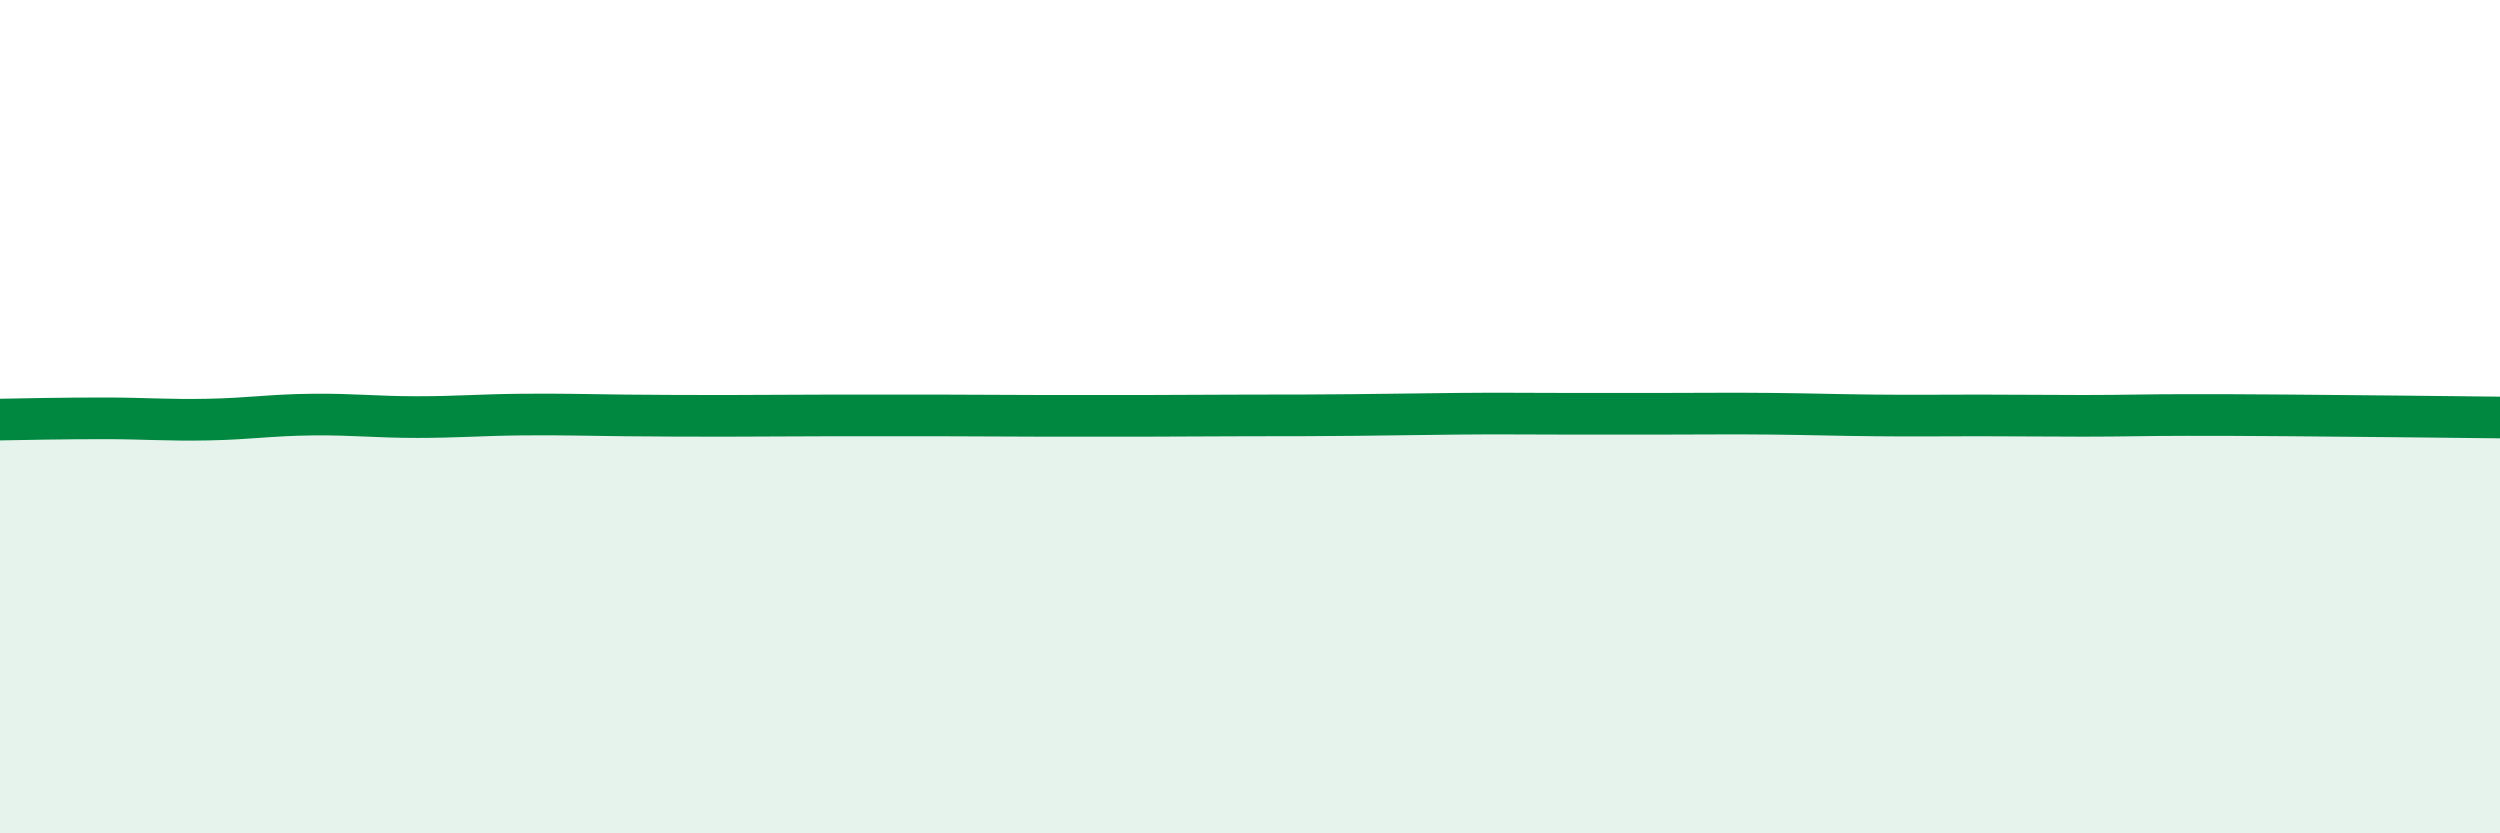
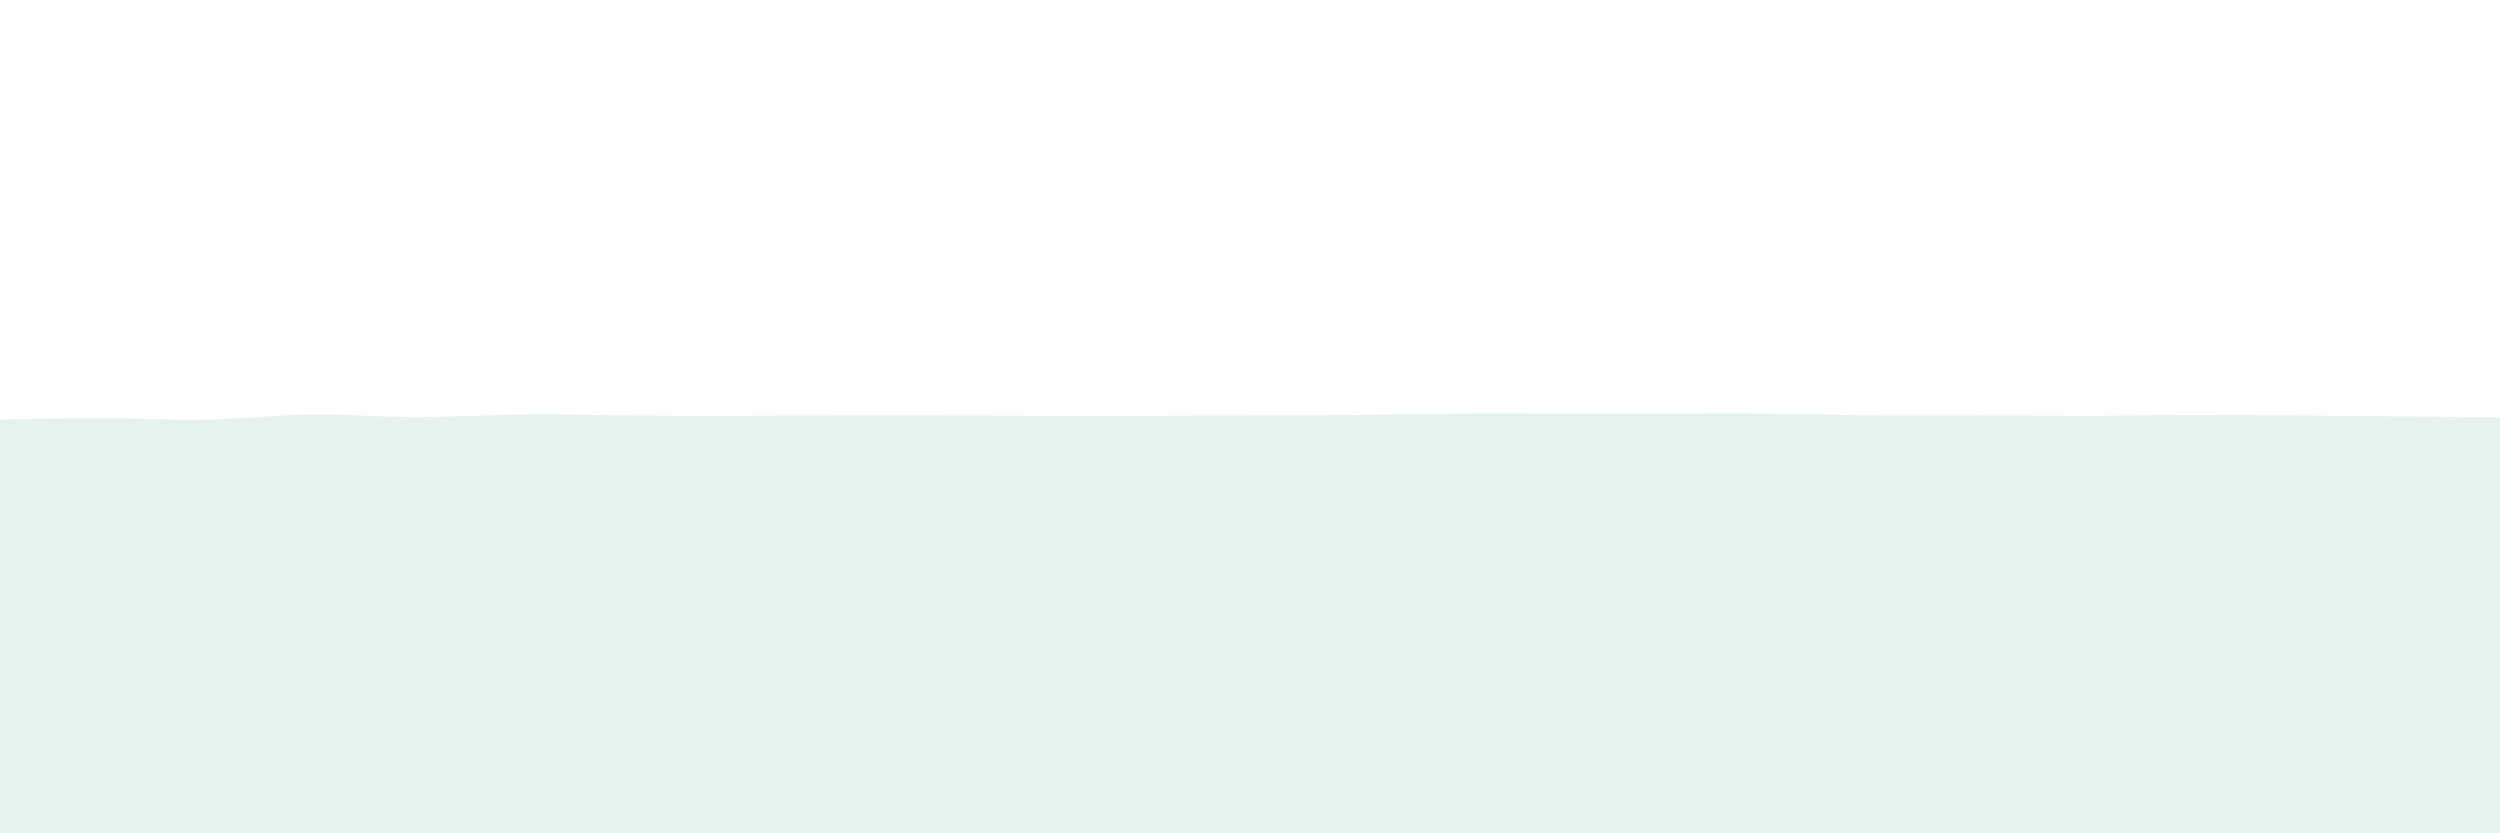
<svg xmlns="http://www.w3.org/2000/svg" width="60" height="20" viewBox="0 0 60 20">
  <path d="M 0,10.07 C 0.5,10.06 1.5,10.04 2.5,10.04 C 3.5,10.04 4,10.09 5,10.07 C 6,10.05 6.5,9.96 7.5,9.95 C 8.5,9.94 9,10.01 10,10.01 C 11,10.01 11.5,9.96 12.5,9.95 C 13.5,9.94 14,9.96 15,9.97 C 16,9.98 16.5,9.98 17.5,9.98 C 18.5,9.98 19,9.97 20,9.97 C 21,9.97 21.5,9.97 22.5,9.97 C 23.5,9.97 24,9.98 25,9.98 C 26,9.98 26.5,9.98 27.5,9.98 C 28.5,9.98 29,9.97 30,9.97 C 31,9.97 31.5,9.97 32.5,9.96 C 33.5,9.95 34,9.94 35,9.93 C 36,9.92 36.5,9.93 37.5,9.93 C 38.5,9.93 39,9.93 40,9.93 C 41,9.93 41.5,9.92 42.5,9.93 C 43.5,9.94 44,9.96 45,9.97 C 46,9.98 46.5,9.97 47.5,9.97 C 48.5,9.97 49,9.98 50,9.98 C 51,9.98 51.5,9.96 52.5,9.96 C 53.5,9.96 53.5,9.96 55,9.97 C 56.5,9.98 59,10.01 60,10.02L60 20L0 20Z" fill="#008740" opacity="0.1" stroke-linecap="round" stroke-linejoin="round" />
-   <path d="M 0,10.07 C 0.5,10.06 1.5,10.04 2.5,10.04 C 3.5,10.04 4,10.09 5,10.07 C 6,10.05 6.5,9.96 7.5,9.95 C 8.5,9.94 9,10.01 10,10.01 C 11,10.01 11.5,9.96 12.5,9.95 C 13.5,9.94 14,9.96 15,9.97 C 16,9.98 16.5,9.98 17.5,9.98 C 18.5,9.98 19,9.97 20,9.97 C 21,9.97 21.5,9.97 22.5,9.97 C 23.5,9.97 24,9.98 25,9.98 C 26,9.98 26.5,9.98 27.5,9.98 C 28.5,9.98 29,9.97 30,9.97 C 31,9.97 31.5,9.97 32.5,9.96 C 33.5,9.95 34,9.94 35,9.93 C 36,9.92 36.5,9.93 37.5,9.93 C 38.5,9.93 39,9.93 40,9.93 C 41,9.93 41.5,9.92 42.5,9.93 C 43.5,9.94 44,9.96 45,9.97 C 46,9.98 46.5,9.97 47.5,9.97 C 48.5,9.97 49,9.98 50,9.98 C 51,9.98 51.5,9.96 52.5,9.96 C 53.5,9.96 53.5,9.96 55,9.97 C 56.5,9.98 59,10.01 60,10.02" stroke="#008740" stroke-width="1" fill="none" stroke-linecap="round" stroke-linejoin="round" />
</svg>